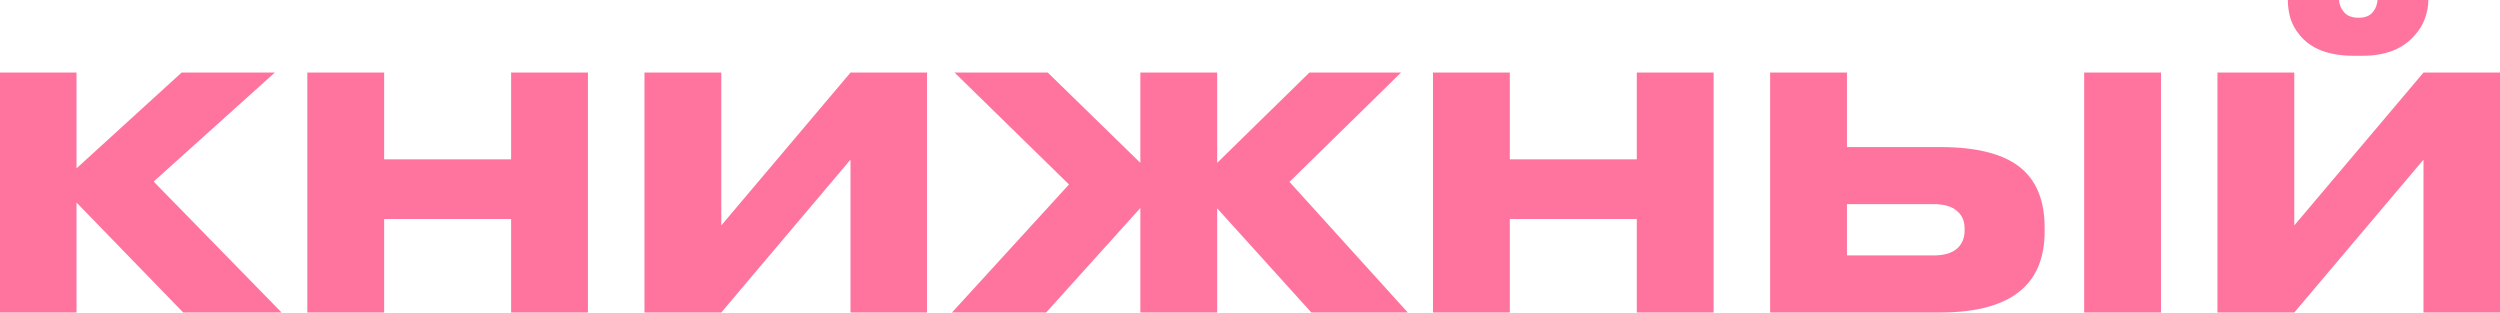
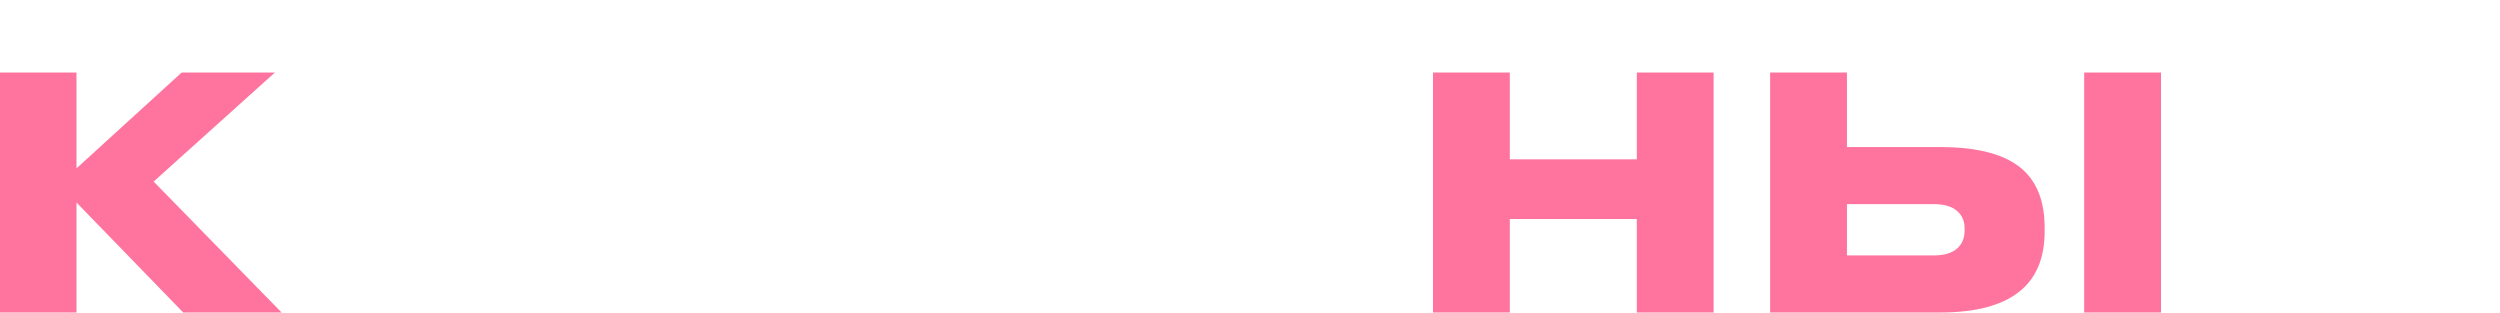
<svg xmlns="http://www.w3.org/2000/svg" width="4640" height="580" viewBox="0 0 4640 580" fill="none">
  <path d="M340.061 580L141.99 375.893V580H0V134.675H141.99V312.446L337.078 134.675H510.091L285.174 336.987L522.62 580H340.061Z" fill="#FF749E" />
-   <path d="M570.38 580V134.675H712.967V295.686H948.623V134.675H1091.21V580H948.623V406.419H712.967V580H570.38Z" fill="#FF749E" />
-   <path d="M1578.53 580V296.285L1338.7 580H1196.11V134.675H1338.7V418.39L1578.53 134.675H1720.52V580H1578.53Z" fill="#FF749E" />
-   <path d="M2116.47 580V386.068L1941.67 580H1766.87L1984.03 342.374L1771.64 134.675H1944.65L2116.47 302.27V134.675H2259.06V302.27L2430.28 134.675H2600.31L2393.29 337.585L2612.84 580H2433.86L2259.06 386.667V580H2116.47Z" fill="#FF749E" />
  <path d="M2659.64 580V134.675H2802.22V295.686H3037.88V134.675H3180.47V580H3037.88V406.419H2802.22V580H2659.64Z" fill="#FF749E" />
  <path d="M3427.95 272.941H3600.97C3672.16 272.941 3723.27 286.907 3754.29 314.84C3781.34 339.181 3794.86 375.095 3794.86 422.58V429.164C3794.86 475.851 3781.14 511.565 3753.69 536.305C3721.48 565.435 3670.57 580 3600.97 580H3285.36V134.675H3427.95V272.941ZM3589.03 474.056C3607.73 474.056 3621.85 470.065 3631.39 462.085C3641.33 453.705 3646.31 442.332 3646.31 427.967V423.777C3646.31 409.811 3641.33 398.837 3631.39 390.857C3621.85 382.876 3607.73 378.885 3589.03 378.885H3427.95V474.056H3589.03ZM4010.83 134.675V580H3868.24V134.675H4010.83Z" fill="#FF749E" />
-   <path d="M4498.01 580V296.285L4258.18 580H4115.59V134.675H4258.18V418.39L4498.01 134.675H4640V580H4498.01ZM4369.15 103.55C4322.61 103.55 4289 90.781 4268.32 65.243C4260.37 55.666 4254.6 45.291 4251.02 34.118C4247.84 22.546 4246.25 11.572 4246.25 1.197V0H4341.1C4341.9 8.38 4344.49 15.163 4348.86 20.351C4354.43 28.731 4363.97 32.92 4377.5 32.92H4378.09C4390.82 32.92 4399.97 28.731 4405.54 20.351C4409.51 15.163 4411.9 8.38 4412.7 0H4506.96V1.197C4506.96 11.173 4504.97 21.947 4500.99 33.519C4497.02 45.091 4490.65 55.666 4481.9 65.243C4460.03 90.781 4427.61 103.55 4384.66 103.55H4369.15Z" fill="#FF749E" />
</svg>